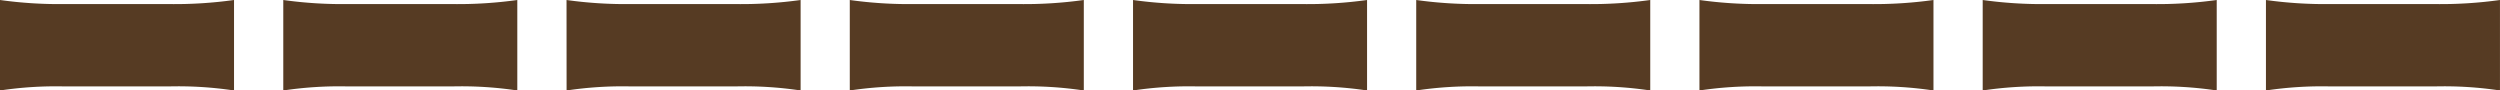
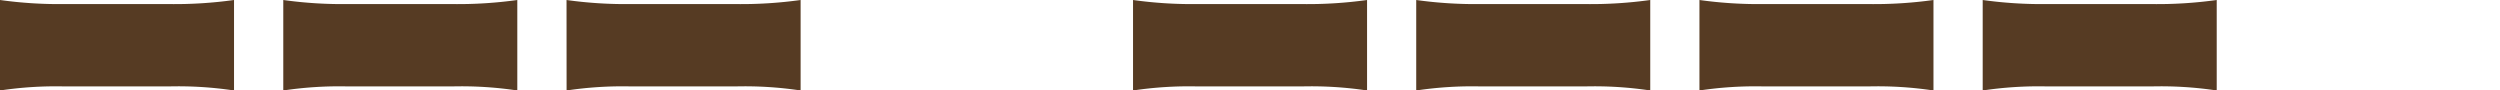
<svg xmlns="http://www.w3.org/2000/svg" width="84.713" height="3.066" viewBox="0 0 84.713 3.066">
  <g id="グループ_95" data-name="グループ 95" transform="translate(-478.48 -2352.375)">
    <path id="パス_390" data-name="パス 390" d="M175.293,86.513a14.459,14.459,0,0,0,2.167.138h3.573a14.575,14.575,0,0,0,2.19-.138v3.066a12.674,12.674,0,0,0-2.19-.138H177.46a12.7,12.7,0,0,0-2.167.138Z" transform="translate(303.187 2265.862)" fill="#563b23" />
    <path id="パス_391" data-name="パス 391" d="M181.126,86.513a14.443,14.443,0,0,0,2.167.138h3.573a14.576,14.576,0,0,0,2.19-.138v3.066a12.675,12.675,0,0,0-2.19-.138h-3.573a12.7,12.7,0,0,0-2.167.138Z" transform="translate(306.953 2265.862)" fill="#563b23" />
    <path id="パス_392" data-name="パス 392" d="M186.958,86.513a14.444,14.444,0,0,0,2.167.138H192.7a14.575,14.575,0,0,0,2.19-.138v3.066a12.674,12.674,0,0,0-2.19-.138h-3.573a12.7,12.7,0,0,0-2.167.138Z" transform="translate(310.719 2265.862)" fill="#563b23" />
-     <path id="パス_393" data-name="パス 393" d="M192.79,86.513a14.444,14.444,0,0,0,2.167.138h3.573a14.574,14.574,0,0,0,2.19-.138v3.066a12.674,12.674,0,0,0-2.19-.138h-3.573a12.7,12.7,0,0,0-2.167.138Z" transform="translate(314.485 2265.862)" fill="#563b23" />
    <path id="パス_394" data-name="パス 394" d="M198.622,86.513a14.444,14.444,0,0,0,2.167.138h3.573a14.575,14.575,0,0,0,2.19-.138v3.066a12.674,12.674,0,0,0-2.19-.138h-3.573a12.7,12.7,0,0,0-2.167.138Z" transform="translate(318.251 2265.862)" fill="#563b23" />
    <path id="パス_395" data-name="パス 395" d="M204.453,86.513a14.459,14.459,0,0,0,2.167.138h3.573a14.575,14.575,0,0,0,2.19-.138v3.066a12.674,12.674,0,0,0-2.19-.138H206.62a12.7,12.7,0,0,0-2.167.138Z" transform="translate(322.016 2265.862)" fill="#563b23" />
    <path id="パス_396" data-name="パス 396" d="M210.285,86.513a14.459,14.459,0,0,0,2.167.138h3.573a14.575,14.575,0,0,0,2.19-.138v3.066a12.675,12.675,0,0,0-2.19-.138h-3.573a12.7,12.7,0,0,0-2.167.138Z" transform="translate(325.781 2265.862)" fill="#563b23" />
    <path id="パス_397" data-name="パス 397" d="M216.117,86.513a14.459,14.459,0,0,0,2.167.138h3.573a14.575,14.575,0,0,0,2.19-.138v3.066a12.674,12.674,0,0,0-2.19-.138h-3.573a12.7,12.7,0,0,0-2.167.138Z" transform="translate(329.547 2265.862)" fill="#563b23" />
-     <path id="パス_398" data-name="パス 398" d="M221.949,86.513a14.459,14.459,0,0,0,2.167.138h3.573a14.575,14.575,0,0,0,2.19-.138v3.066a12.674,12.674,0,0,0-2.19-.138h-3.573a12.7,12.7,0,0,0-2.167.138Z" transform="translate(333.313 2265.862)" fill="#563b23" />
  </g>
</svg>